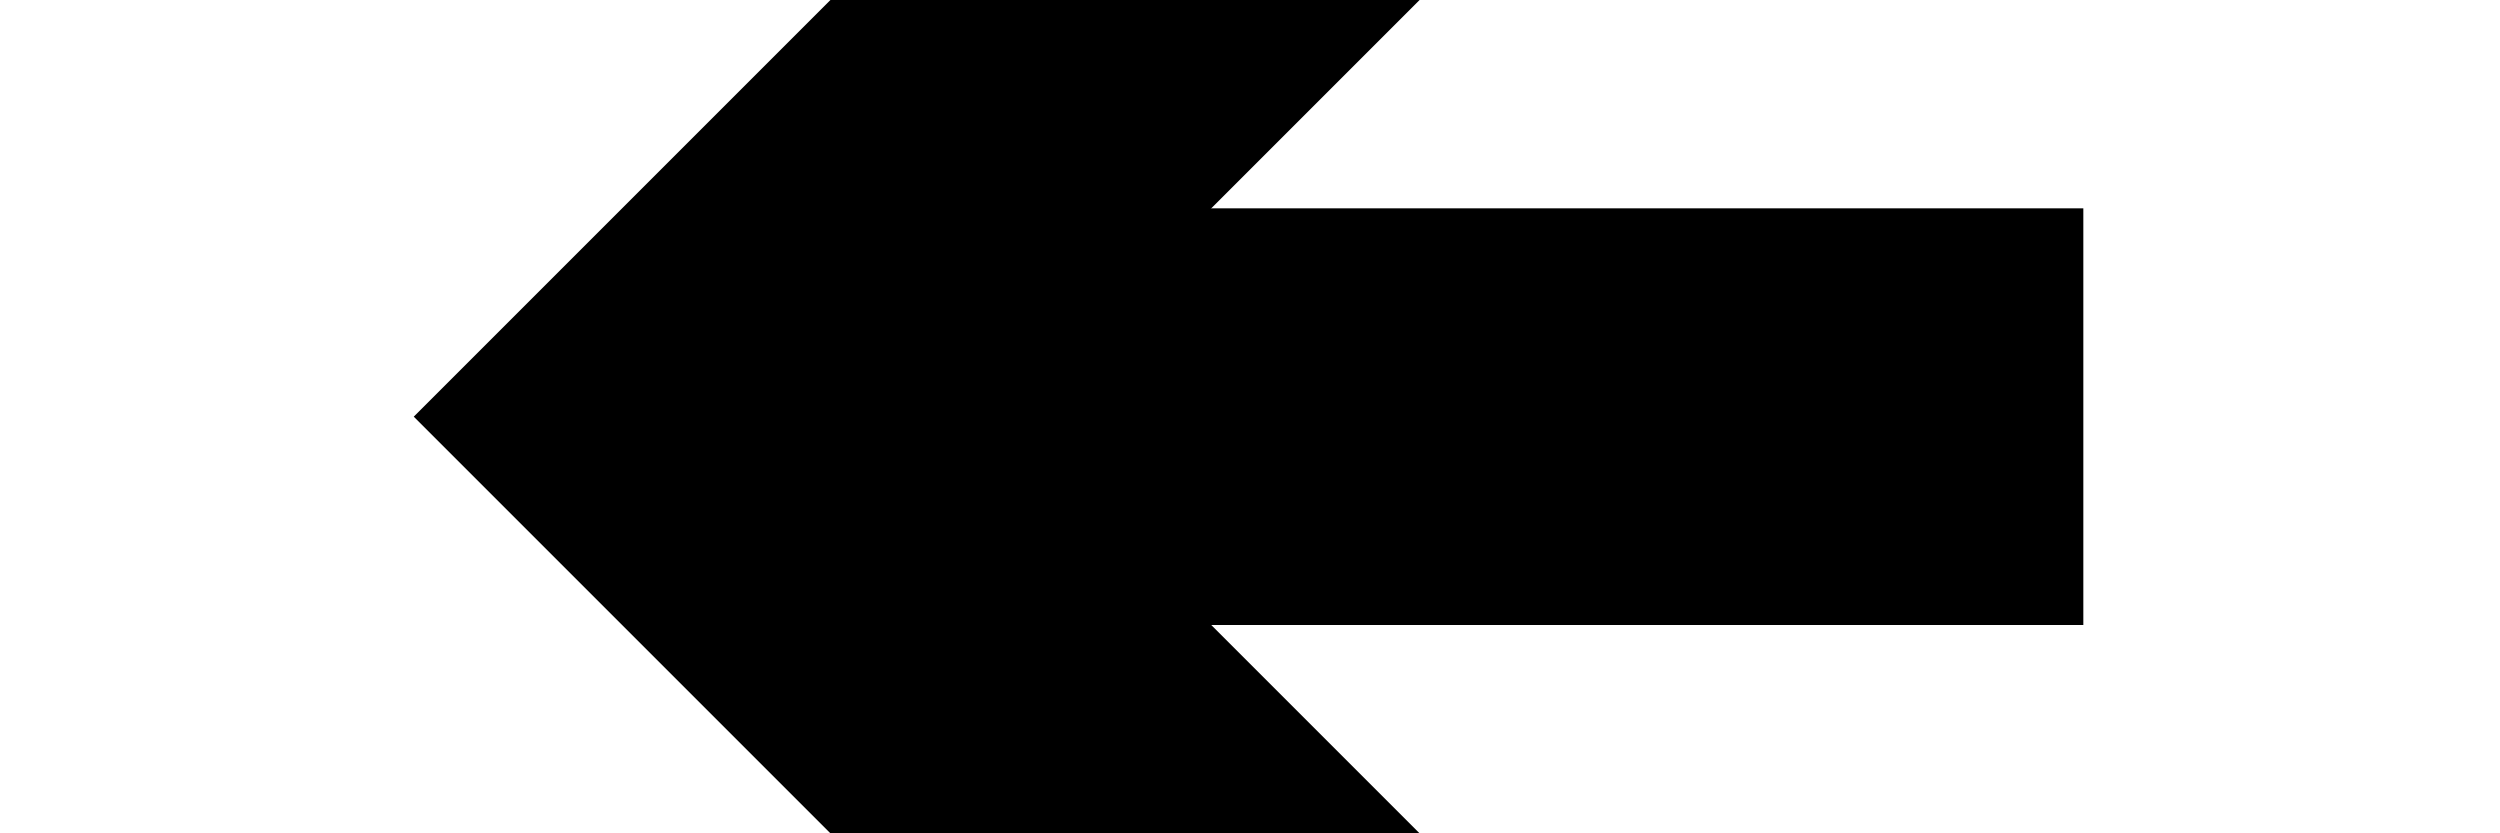
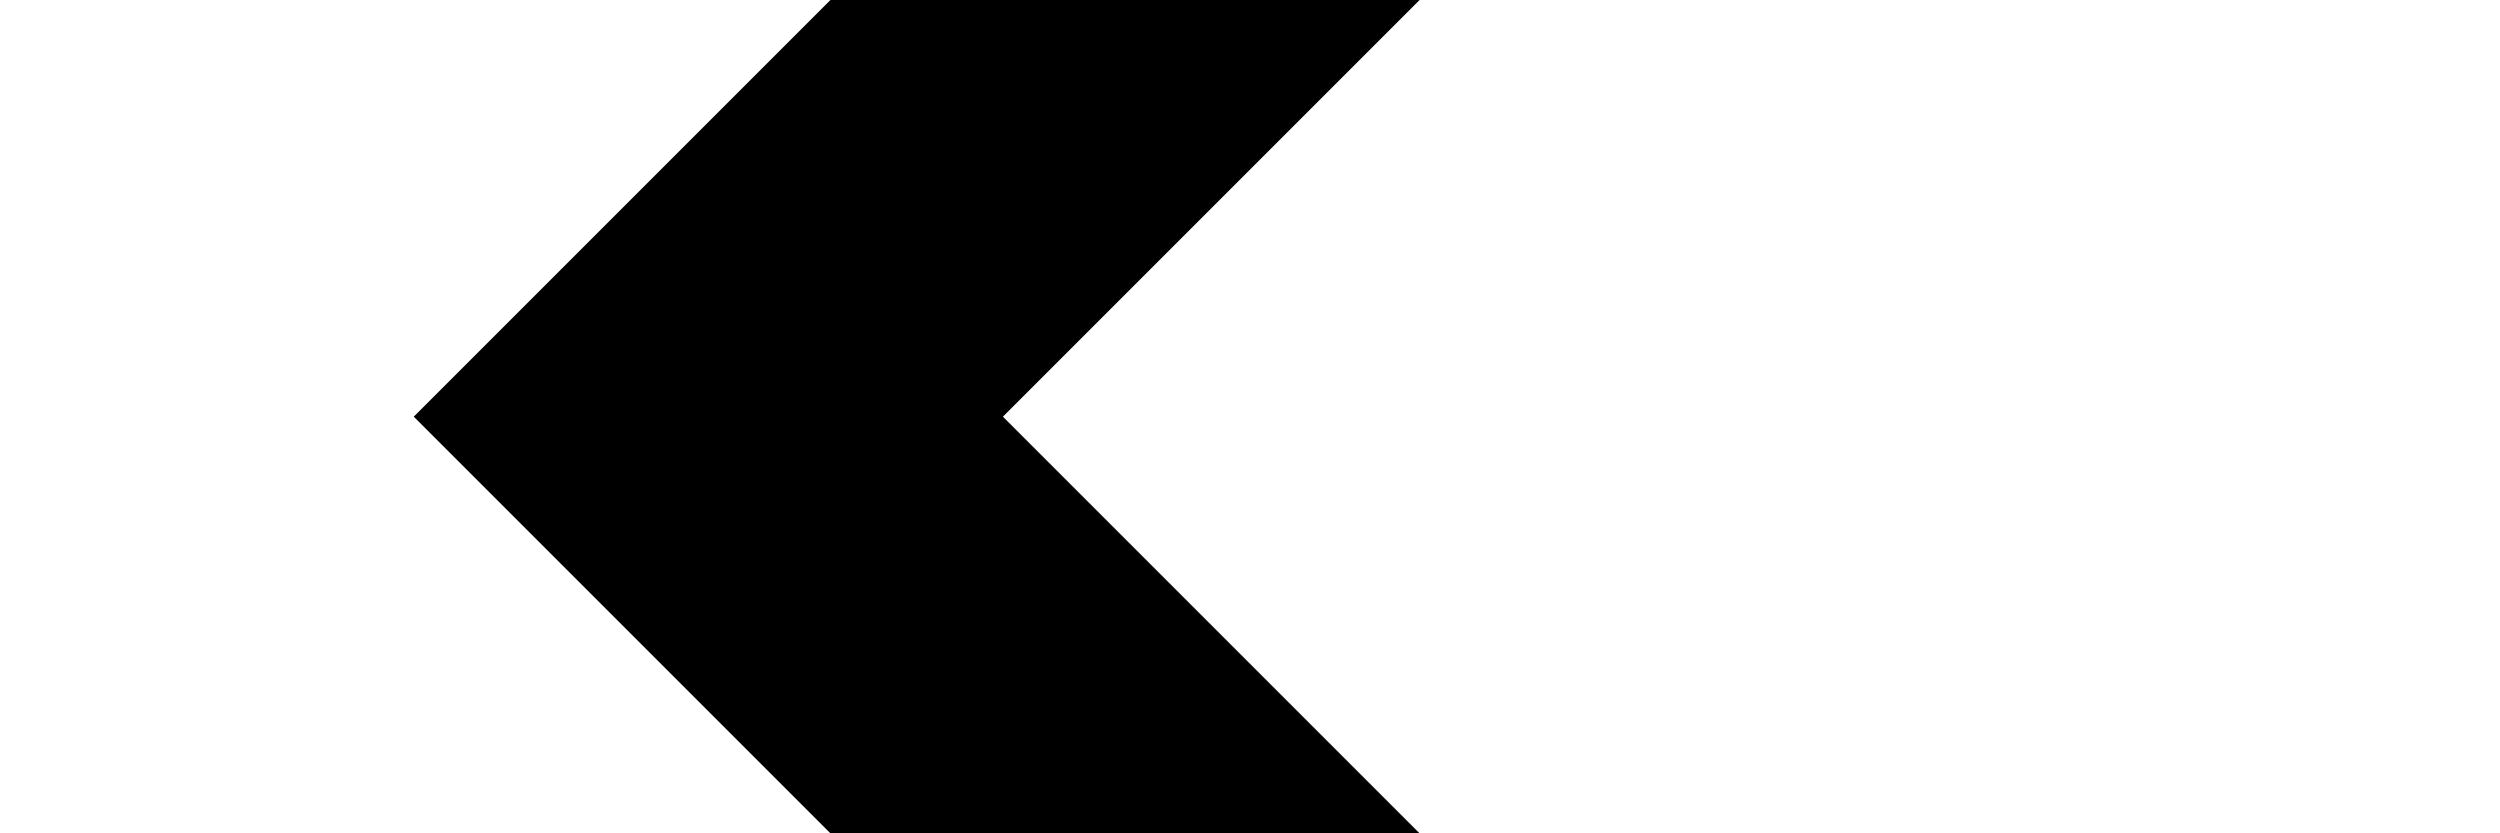
<svg xmlns="http://www.w3.org/2000/svg" version="1.1" width="12px" height="4px" preserveAspectRatio="xMinYMid meet" viewBox="1168 1023  12 2">
  <path d="M 1177.107 1028.293  L 1172.814 1024  L 1177.107 1019.707  L 1175.693 1018.293  L 1170.693 1023.293  L 1169.986 1024  L 1170.693 1024.707  L 1175.693 1029.707  L 1177.107 1028.293  Z " fill-rule="nonzero" fill="#000000" stroke="none" />
-   <path d="M 1172 1024  L 1178 1024  " stroke-width="2" stroke="#000000" fill="none" />
</svg>